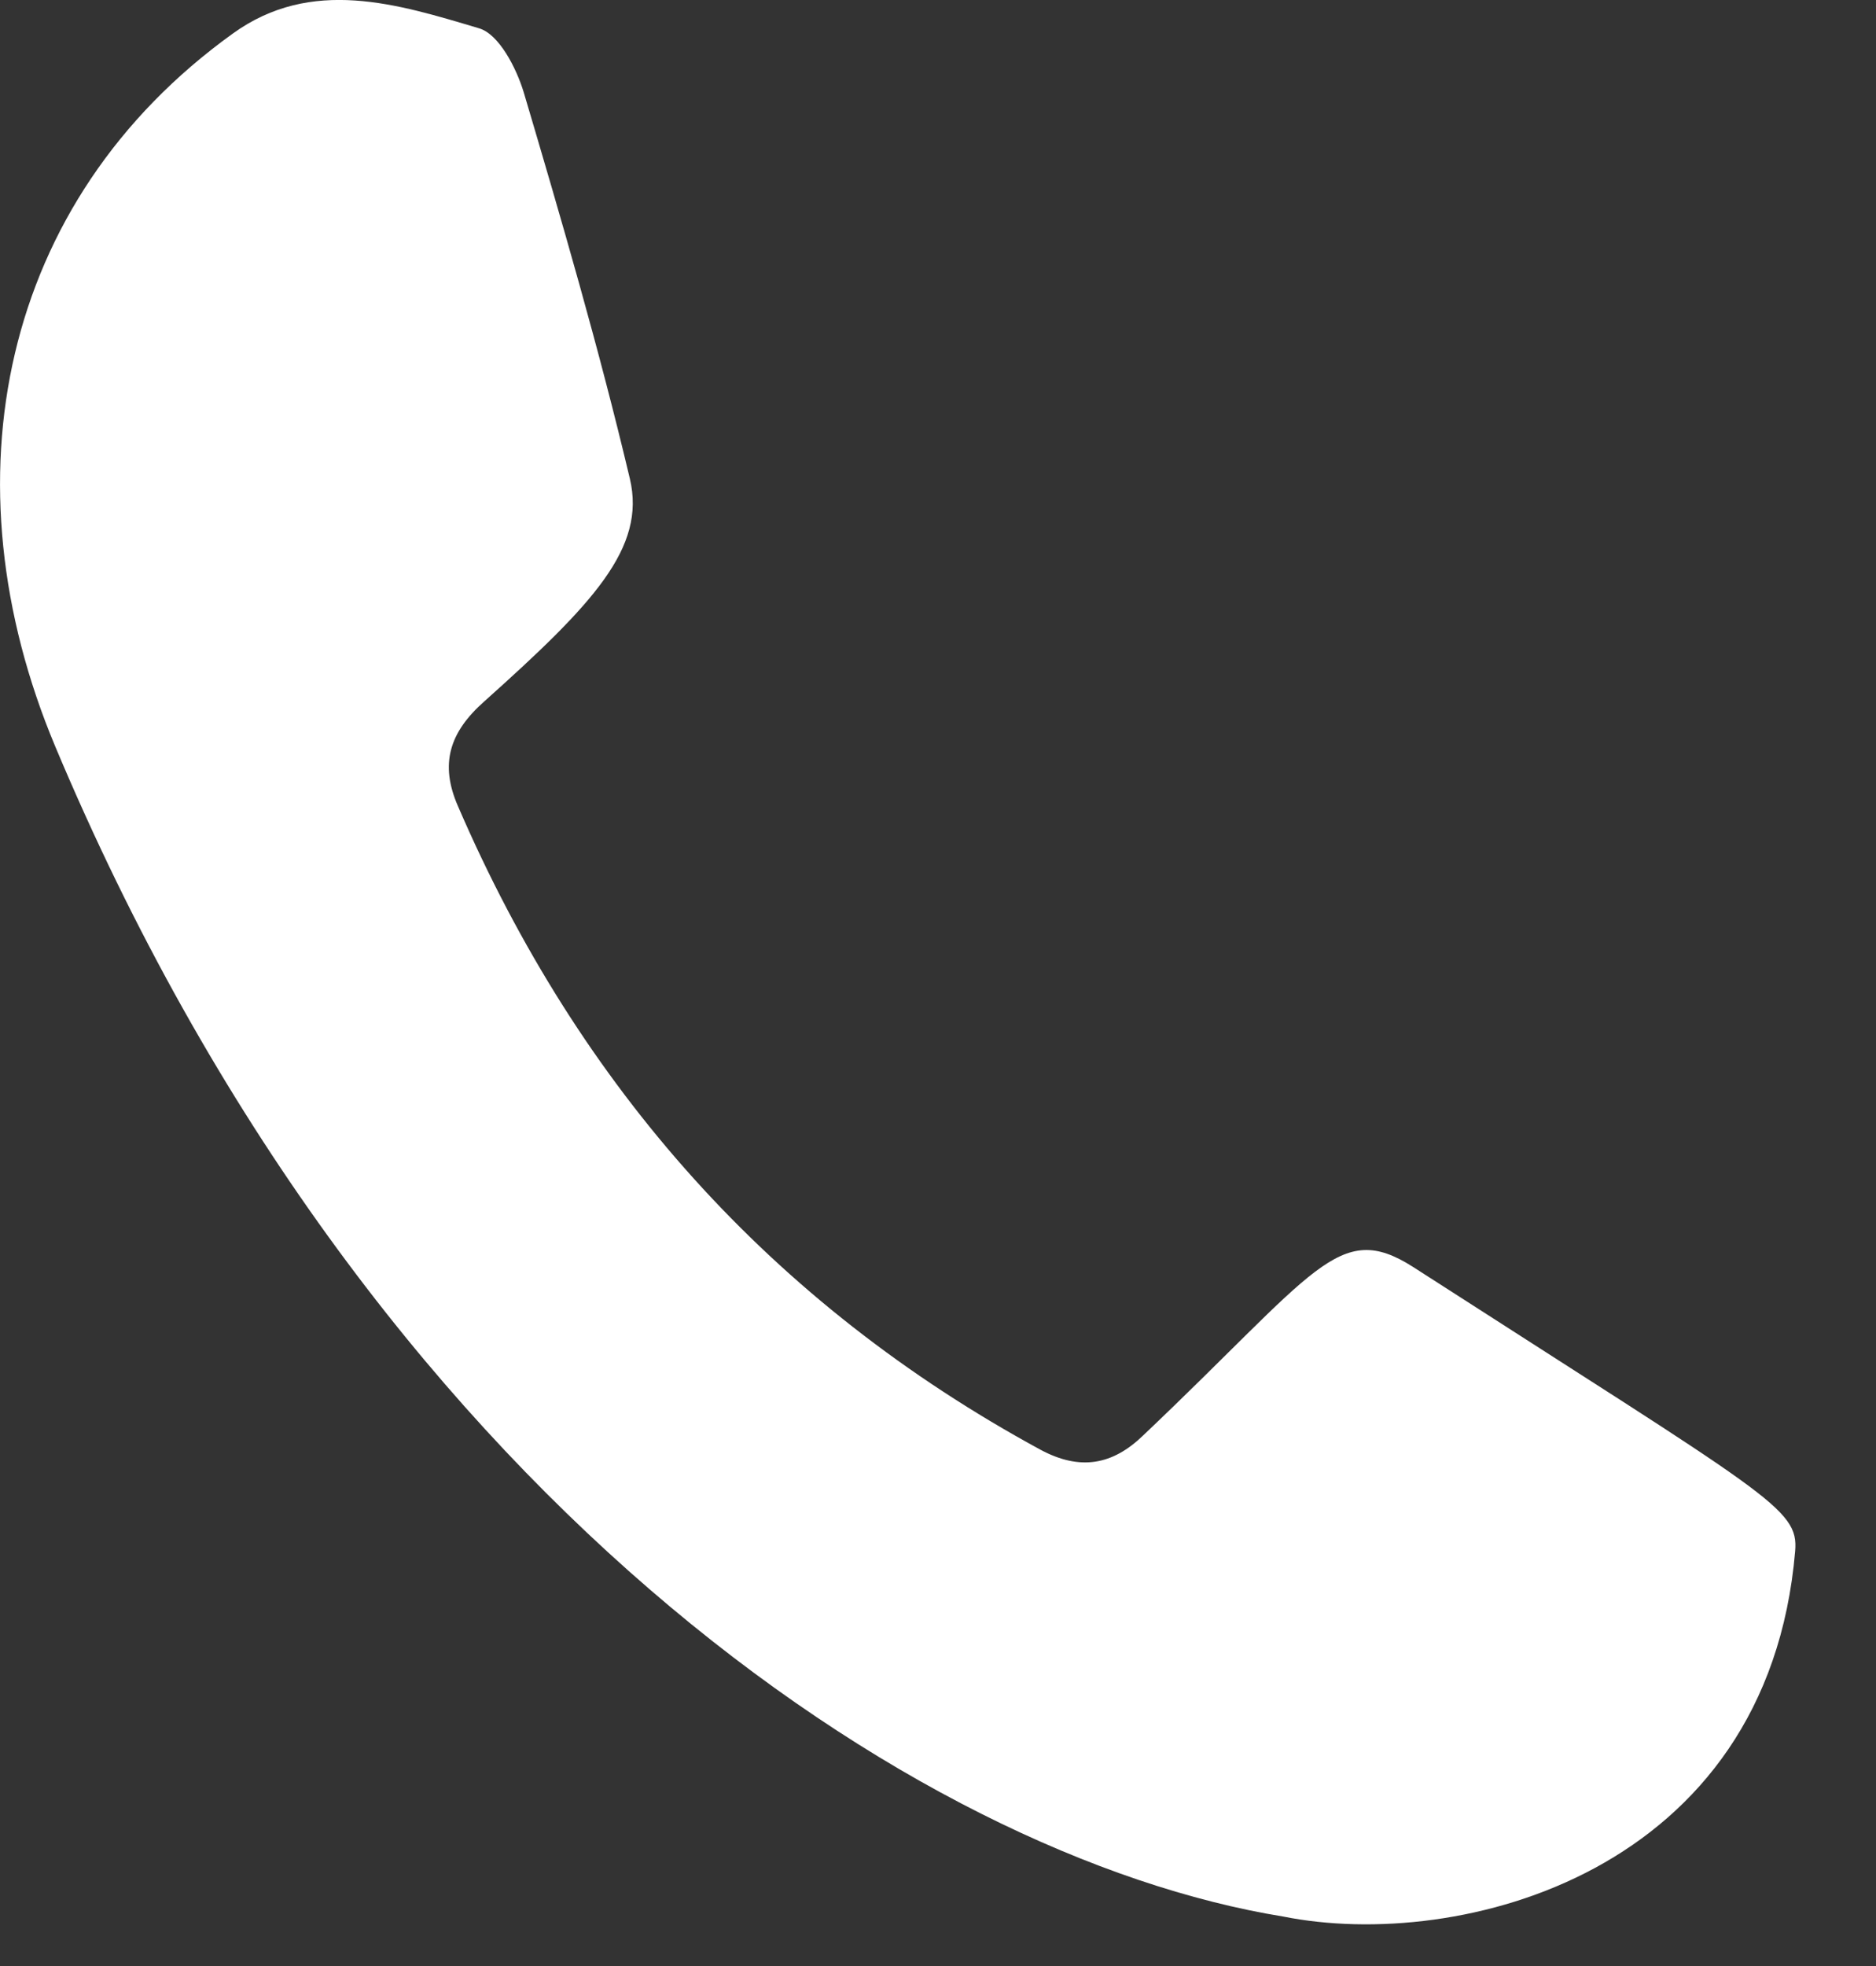
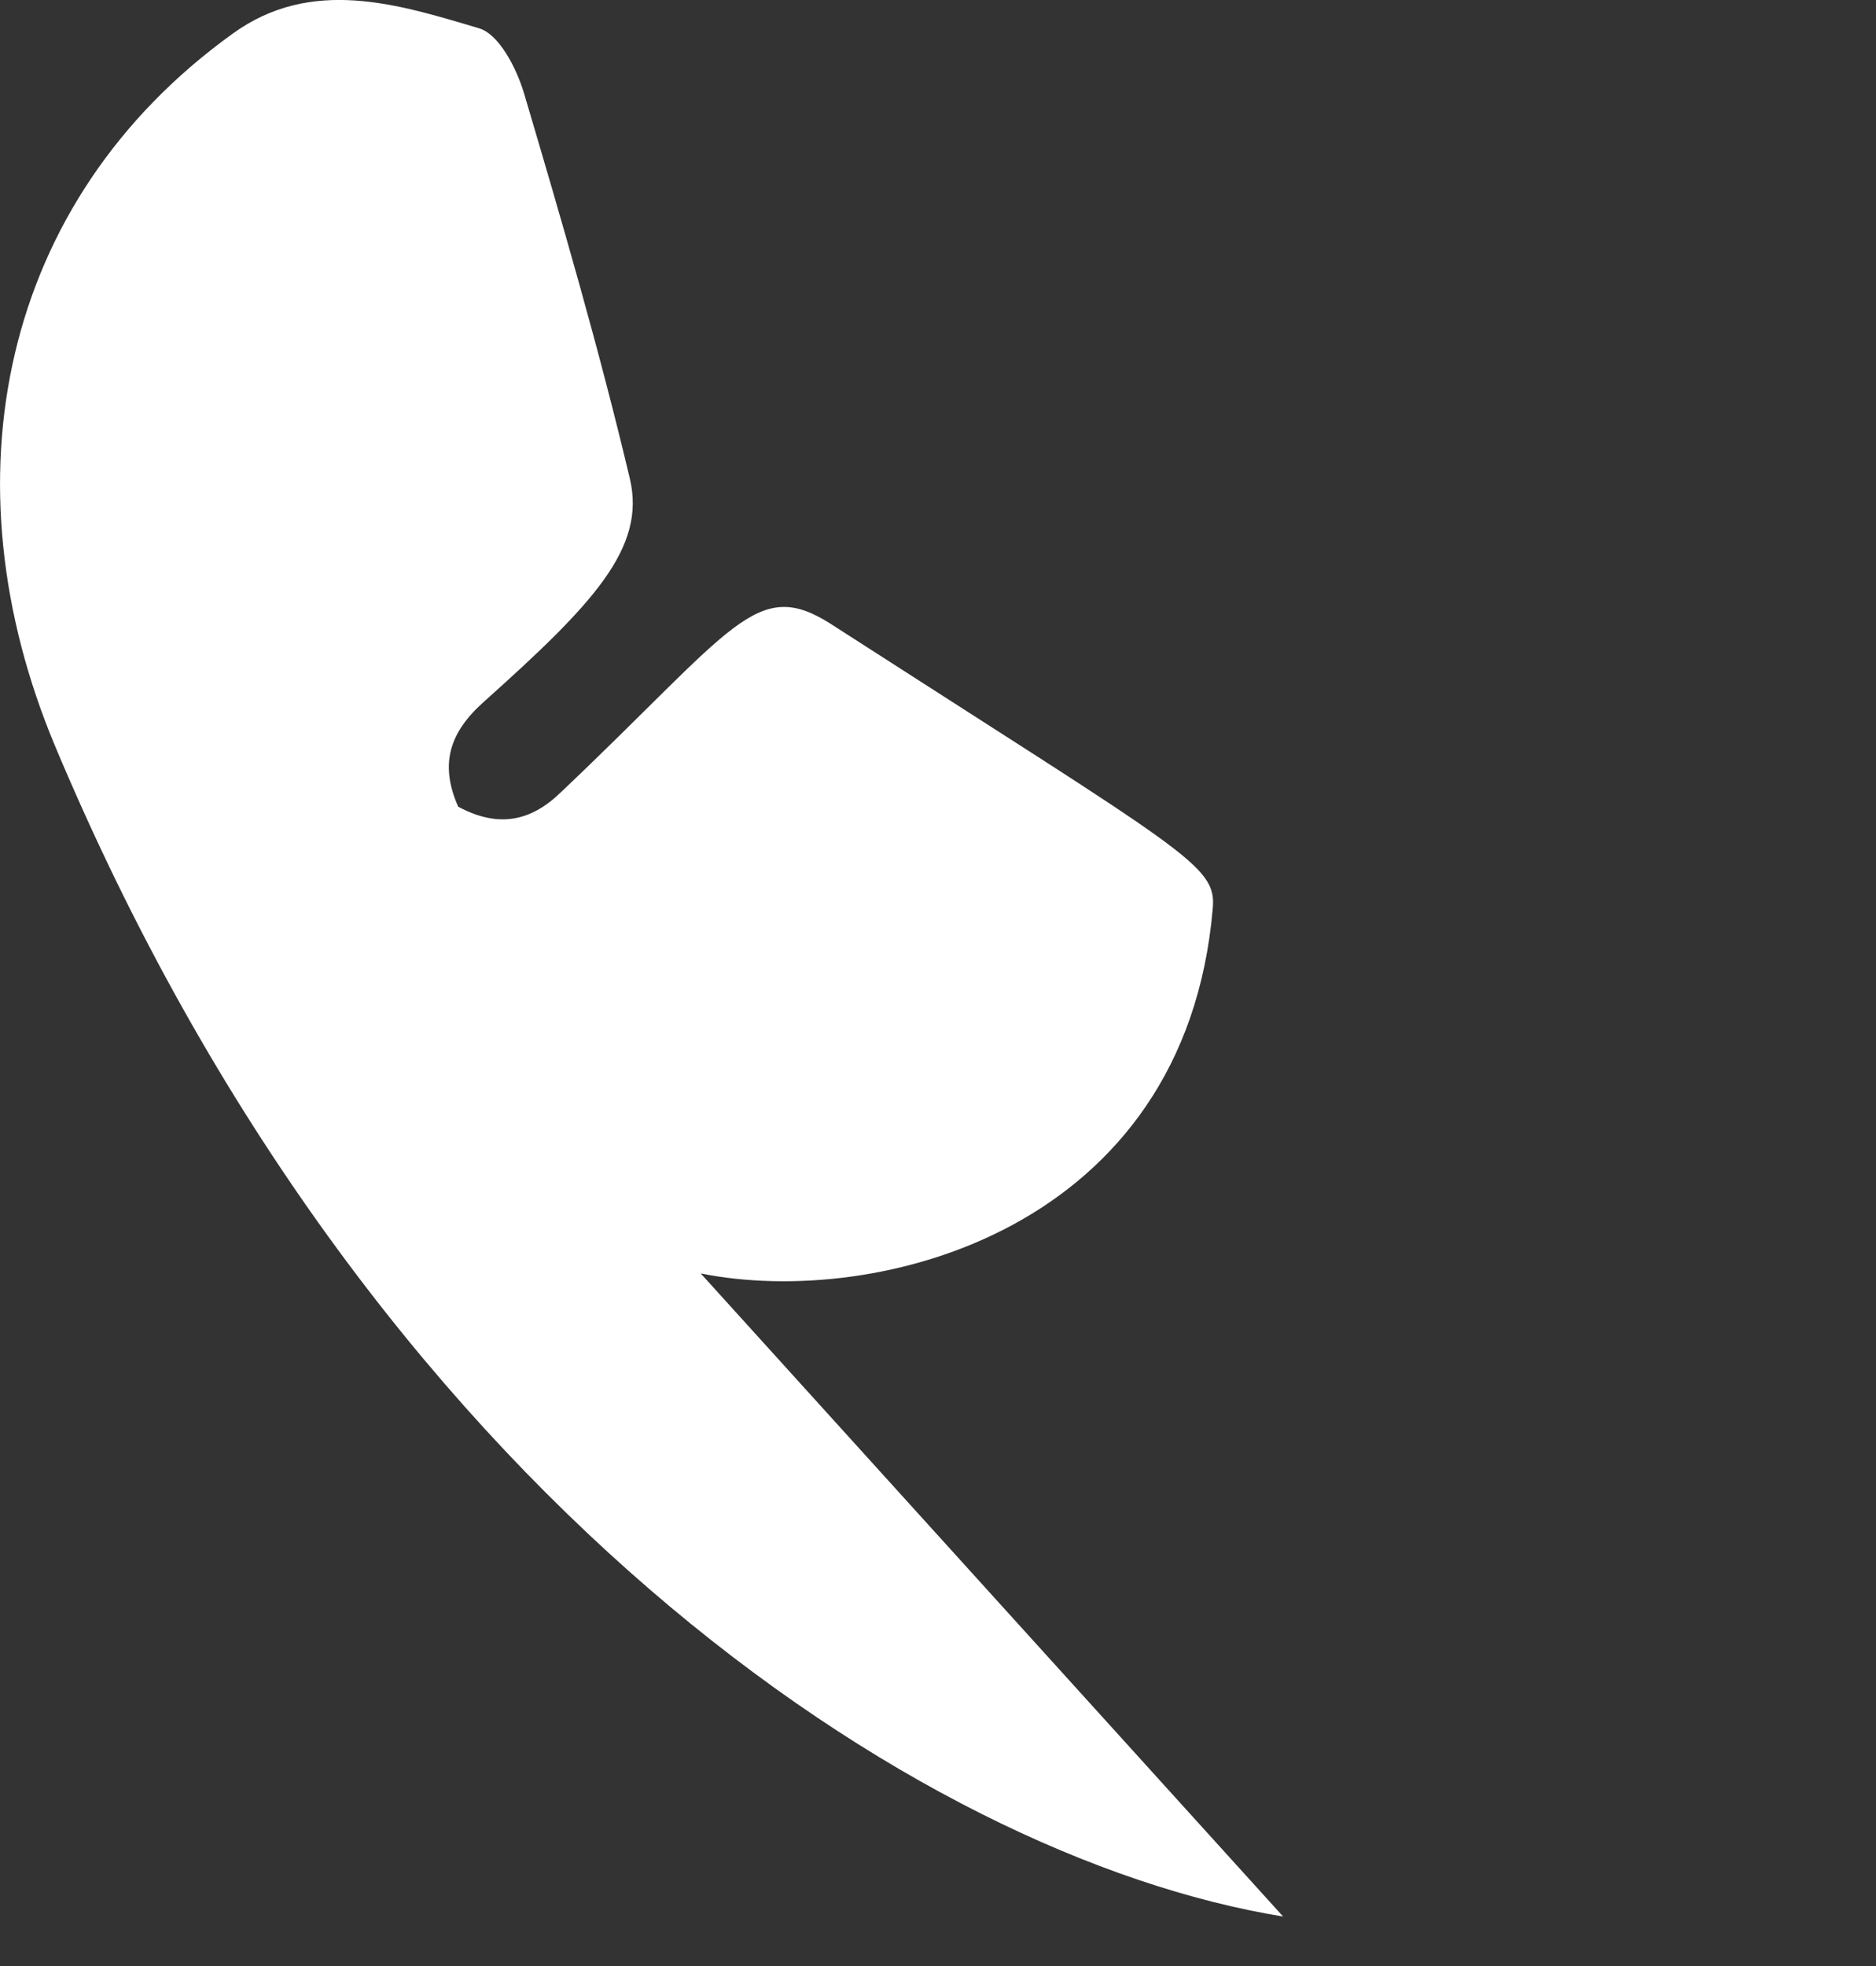
<svg xmlns="http://www.w3.org/2000/svg" width="100%" height="100%" viewBox="0 0 21 22" version="1.1" xml:space="preserve" style="fill-rule:evenodd;clip-rule:evenodd;stroke-linejoin:round;stroke-miterlimit:2;">
  <rect x="0" y="0" width="21" height="22" fill="#333333" stroke="none" />
-   <path d="M14.363,21.446c-4.095,-0.666 -10.237,-4.737 -13.745,-13.094c-1.246,-2.97 -0.618,-6.1 1.986,-7.975c0.883,-0.639 1.849,-0.331 2.756,-0.061c0.224,0.063 0.419,0.443 0.502,0.715c0.425,1.433 0.844,2.871 1.189,4.327c0.182,0.774 -0.41,1.399 -1.629,2.49c-0.389,0.344 -0.505,0.699 -0.293,1.179c1.357,3.141 3.503,5.558 6.519,7.196c0.444,0.238 0.807,0.17 1.148,-0.16c1.941,-1.84 2.187,-2.417 3.02,-1.887c3.998,2.573 4.319,2.699 4.279,3.181c-0.306,3.606 -3.758,4.485 -5.732,4.089" style="fill:#fff;fill-rule:nonzero;" />
+   <path d="M14.363,21.446c-4.095,-0.666 -10.237,-4.737 -13.745,-13.094c-1.246,-2.97 -0.618,-6.1 1.986,-7.975c0.883,-0.639 1.849,-0.331 2.756,-0.061c0.224,0.063 0.419,0.443 0.502,0.715c0.425,1.433 0.844,2.871 1.189,4.327c0.182,0.774 -0.41,1.399 -1.629,2.49c-0.389,0.344 -0.505,0.699 -0.293,1.179c0.444,0.238 0.807,0.17 1.148,-0.16c1.941,-1.84 2.187,-2.417 3.02,-1.887c3.998,2.573 4.319,2.699 4.279,3.181c-0.306,3.606 -3.758,4.485 -5.732,4.089" style="fill:#fff;fill-rule:nonzero;" />
</svg>